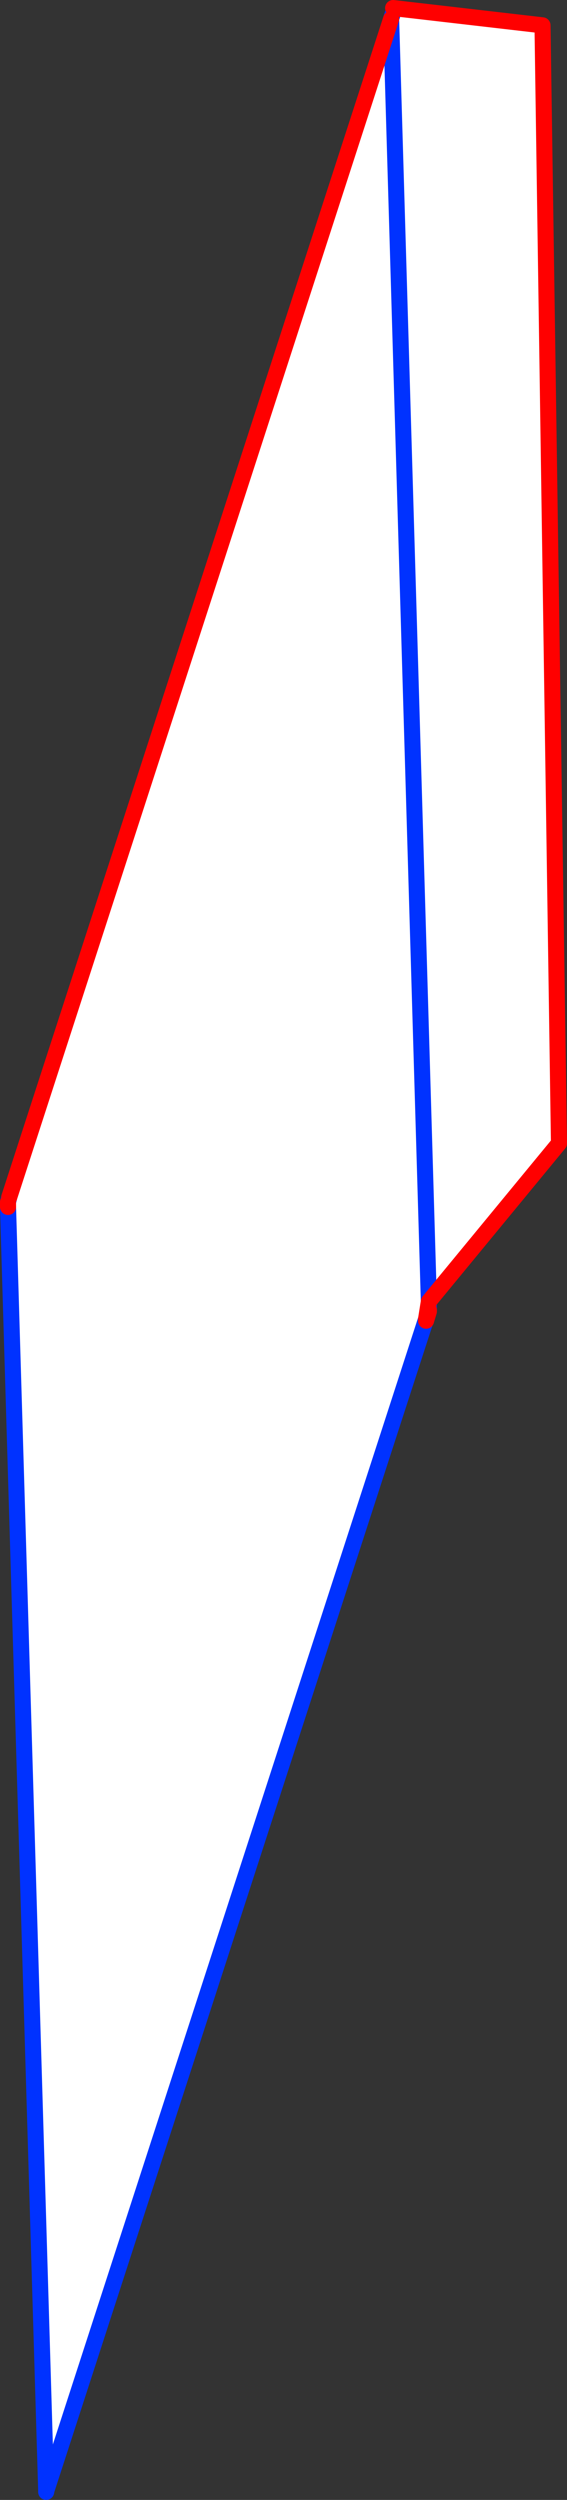
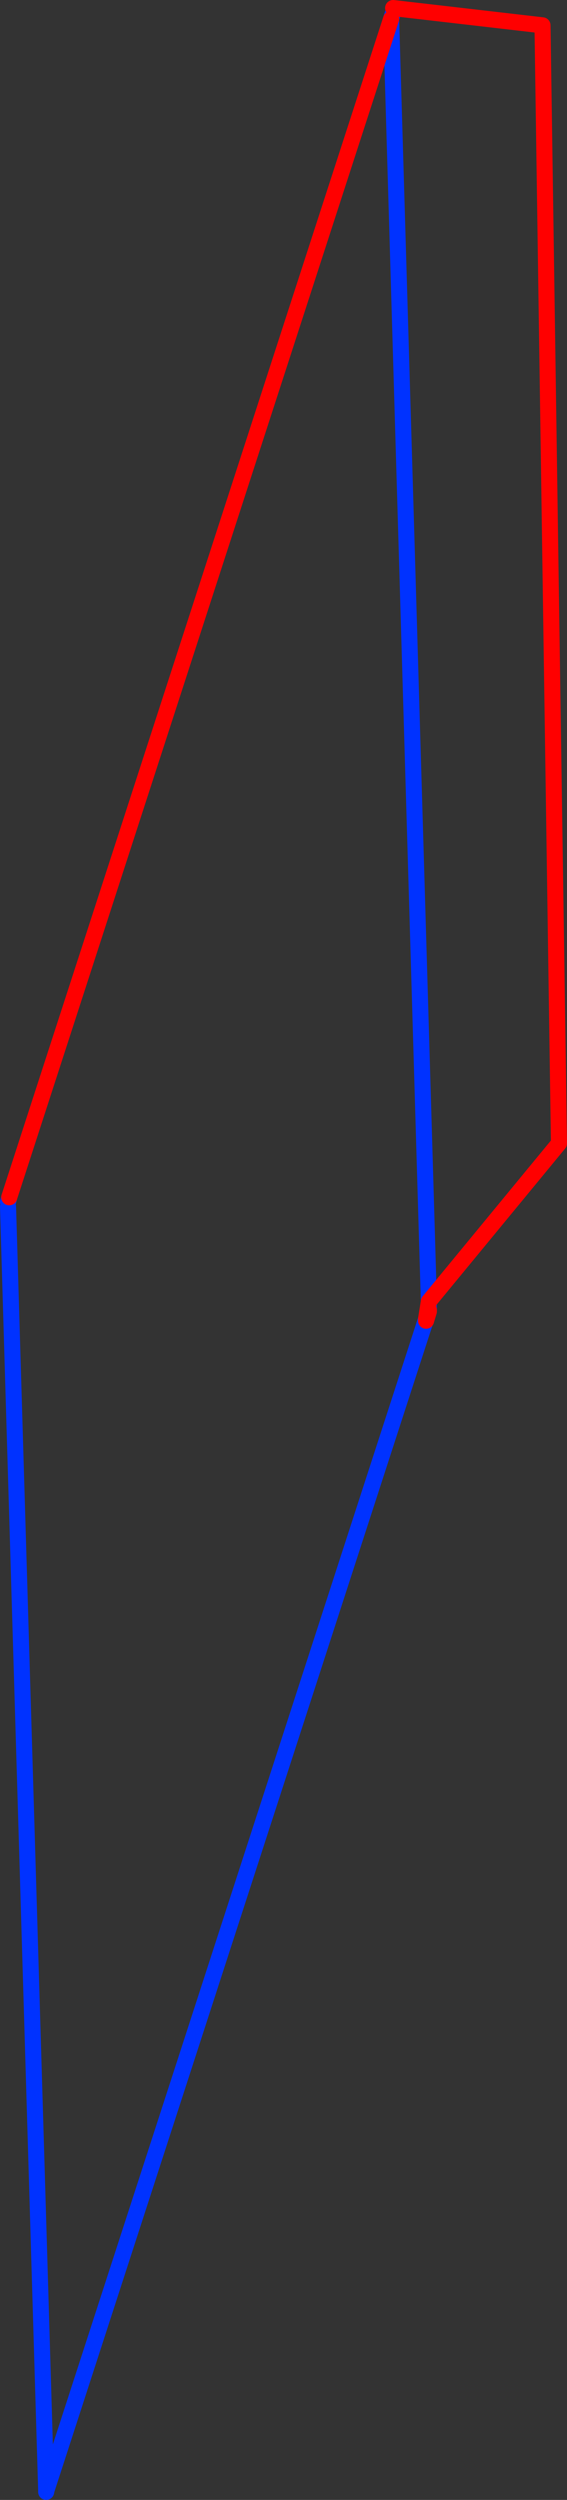
<svg xmlns="http://www.w3.org/2000/svg" height="310.8px" width="70.6px">
  <rect width="100%" height="100%" fill="#333333" stroke="none" />
  <g transform="matrix(1.0, 0.0, 0.0, 1.0, 168.25, 266.75)">
-     <path d="M-119.3 -265.75 L-100.7 -263.6 -98.65 -124.6 -114.85 -104.95 -115.2 -102.75 -162.45 42.8 -162.5 42.8 -167.25 -116.7 -167.25 -117.3 -167.1 -117.9 -119.55 -264.4 -119.25 -265.35 -119.3 -265.75 M-119.55 -264.4 L-114.85 -104.95 -119.55 -264.4" fill="#ffffff" fill-rule="evenodd" stroke="none" />
    <path d="M-114.85 -104.95 L-114.85 -103.9 M-115.2 -102.75 L-162.45 42.8 -162.5 43.05 -162.5 42.8 -167.25 -116.7 M-167.25 -117.3 L-167.1 -117.9 M-119.55 -264.4 L-119.25 -265.35 M-114.85 -104.95 L-119.55 -264.4" fill="none" stroke="#0032ff" stroke-linecap="round" stroke-linejoin="round" stroke-width="2.0" />
-     <path d="M-119.3 -265.75 L-100.7 -263.6 -98.65 -124.6 -114.85 -104.95 -115.2 -102.75 -115.2 -102.55 -114.85 -103.7 -114.85 -103.9 M-167.25 -116.7 L-167.25 -117.3 M-167.1 -117.9 L-119.55 -264.4" fill="none" stroke="#ff0000" stroke-linecap="round" stroke-linejoin="round" stroke-width="2.0" />
+     <path d="M-119.3 -265.75 L-100.7 -263.6 -98.65 -124.6 -114.85 -104.95 -115.2 -102.75 -115.2 -102.55 -114.85 -103.7 -114.85 -103.9 M-167.25 -116.7 M-167.1 -117.9 L-119.55 -264.4" fill="none" stroke="#ff0000" stroke-linecap="round" stroke-linejoin="round" stroke-width="2.0" />
  </g>
</svg>